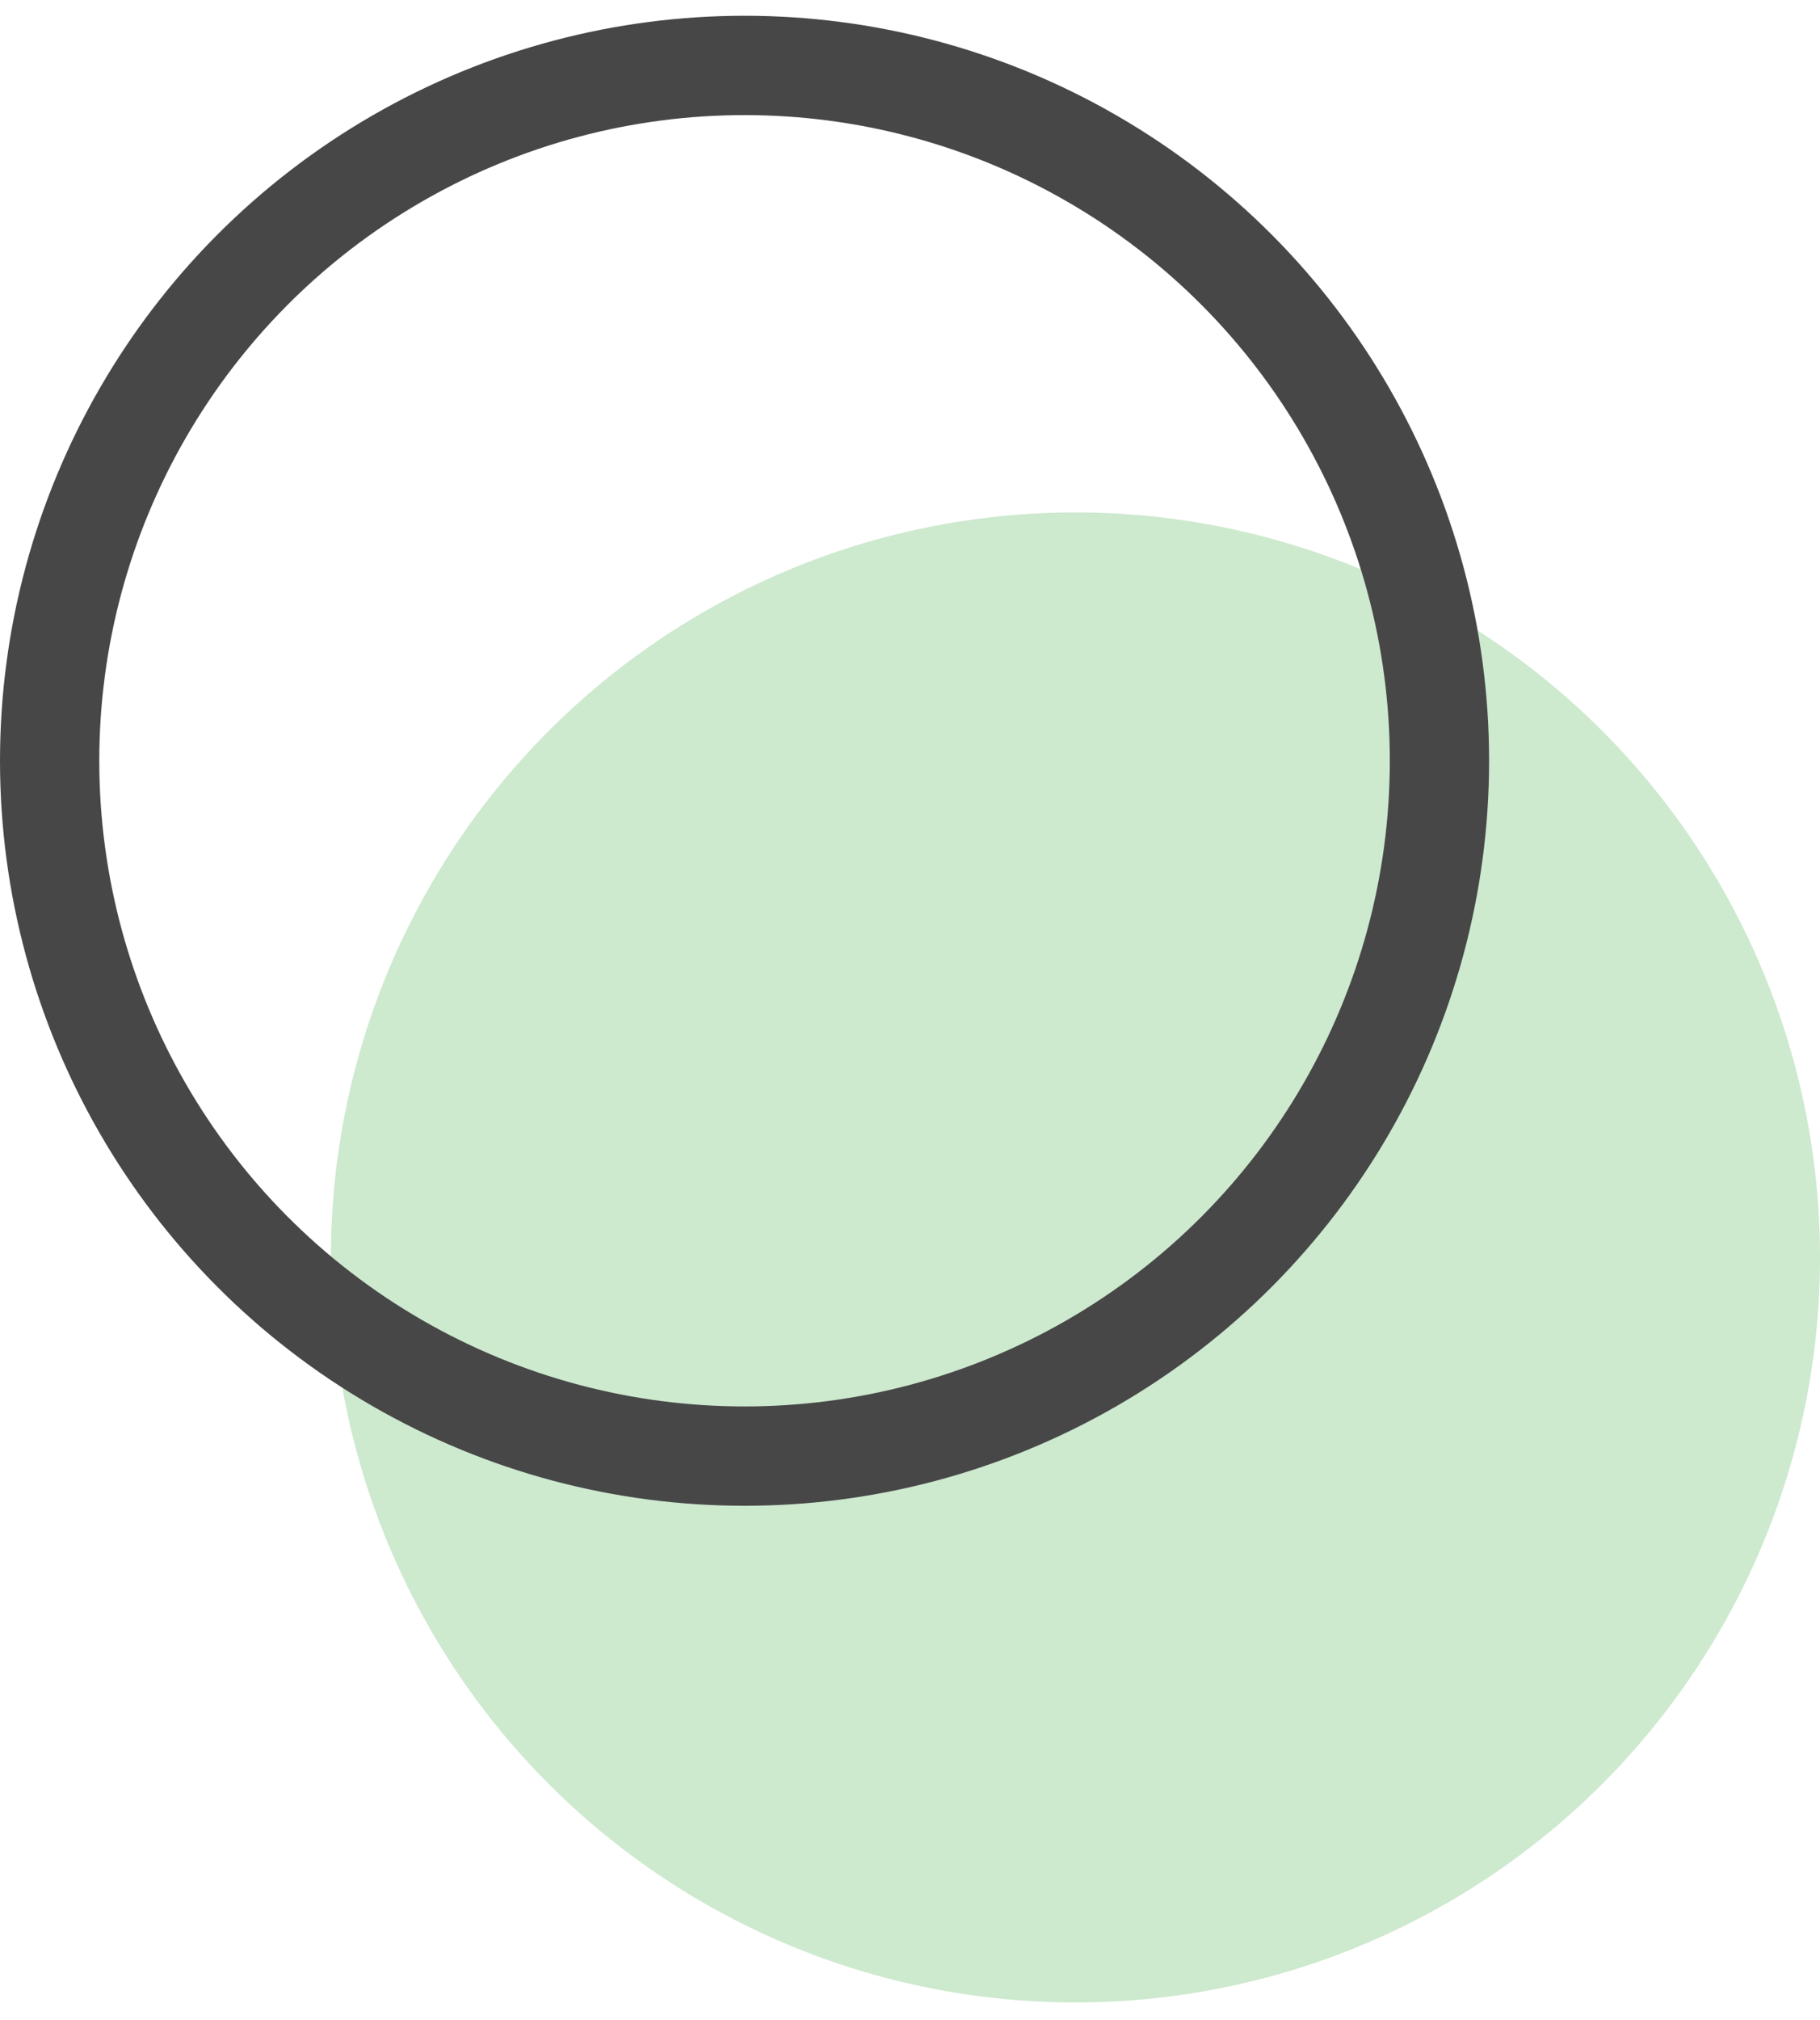
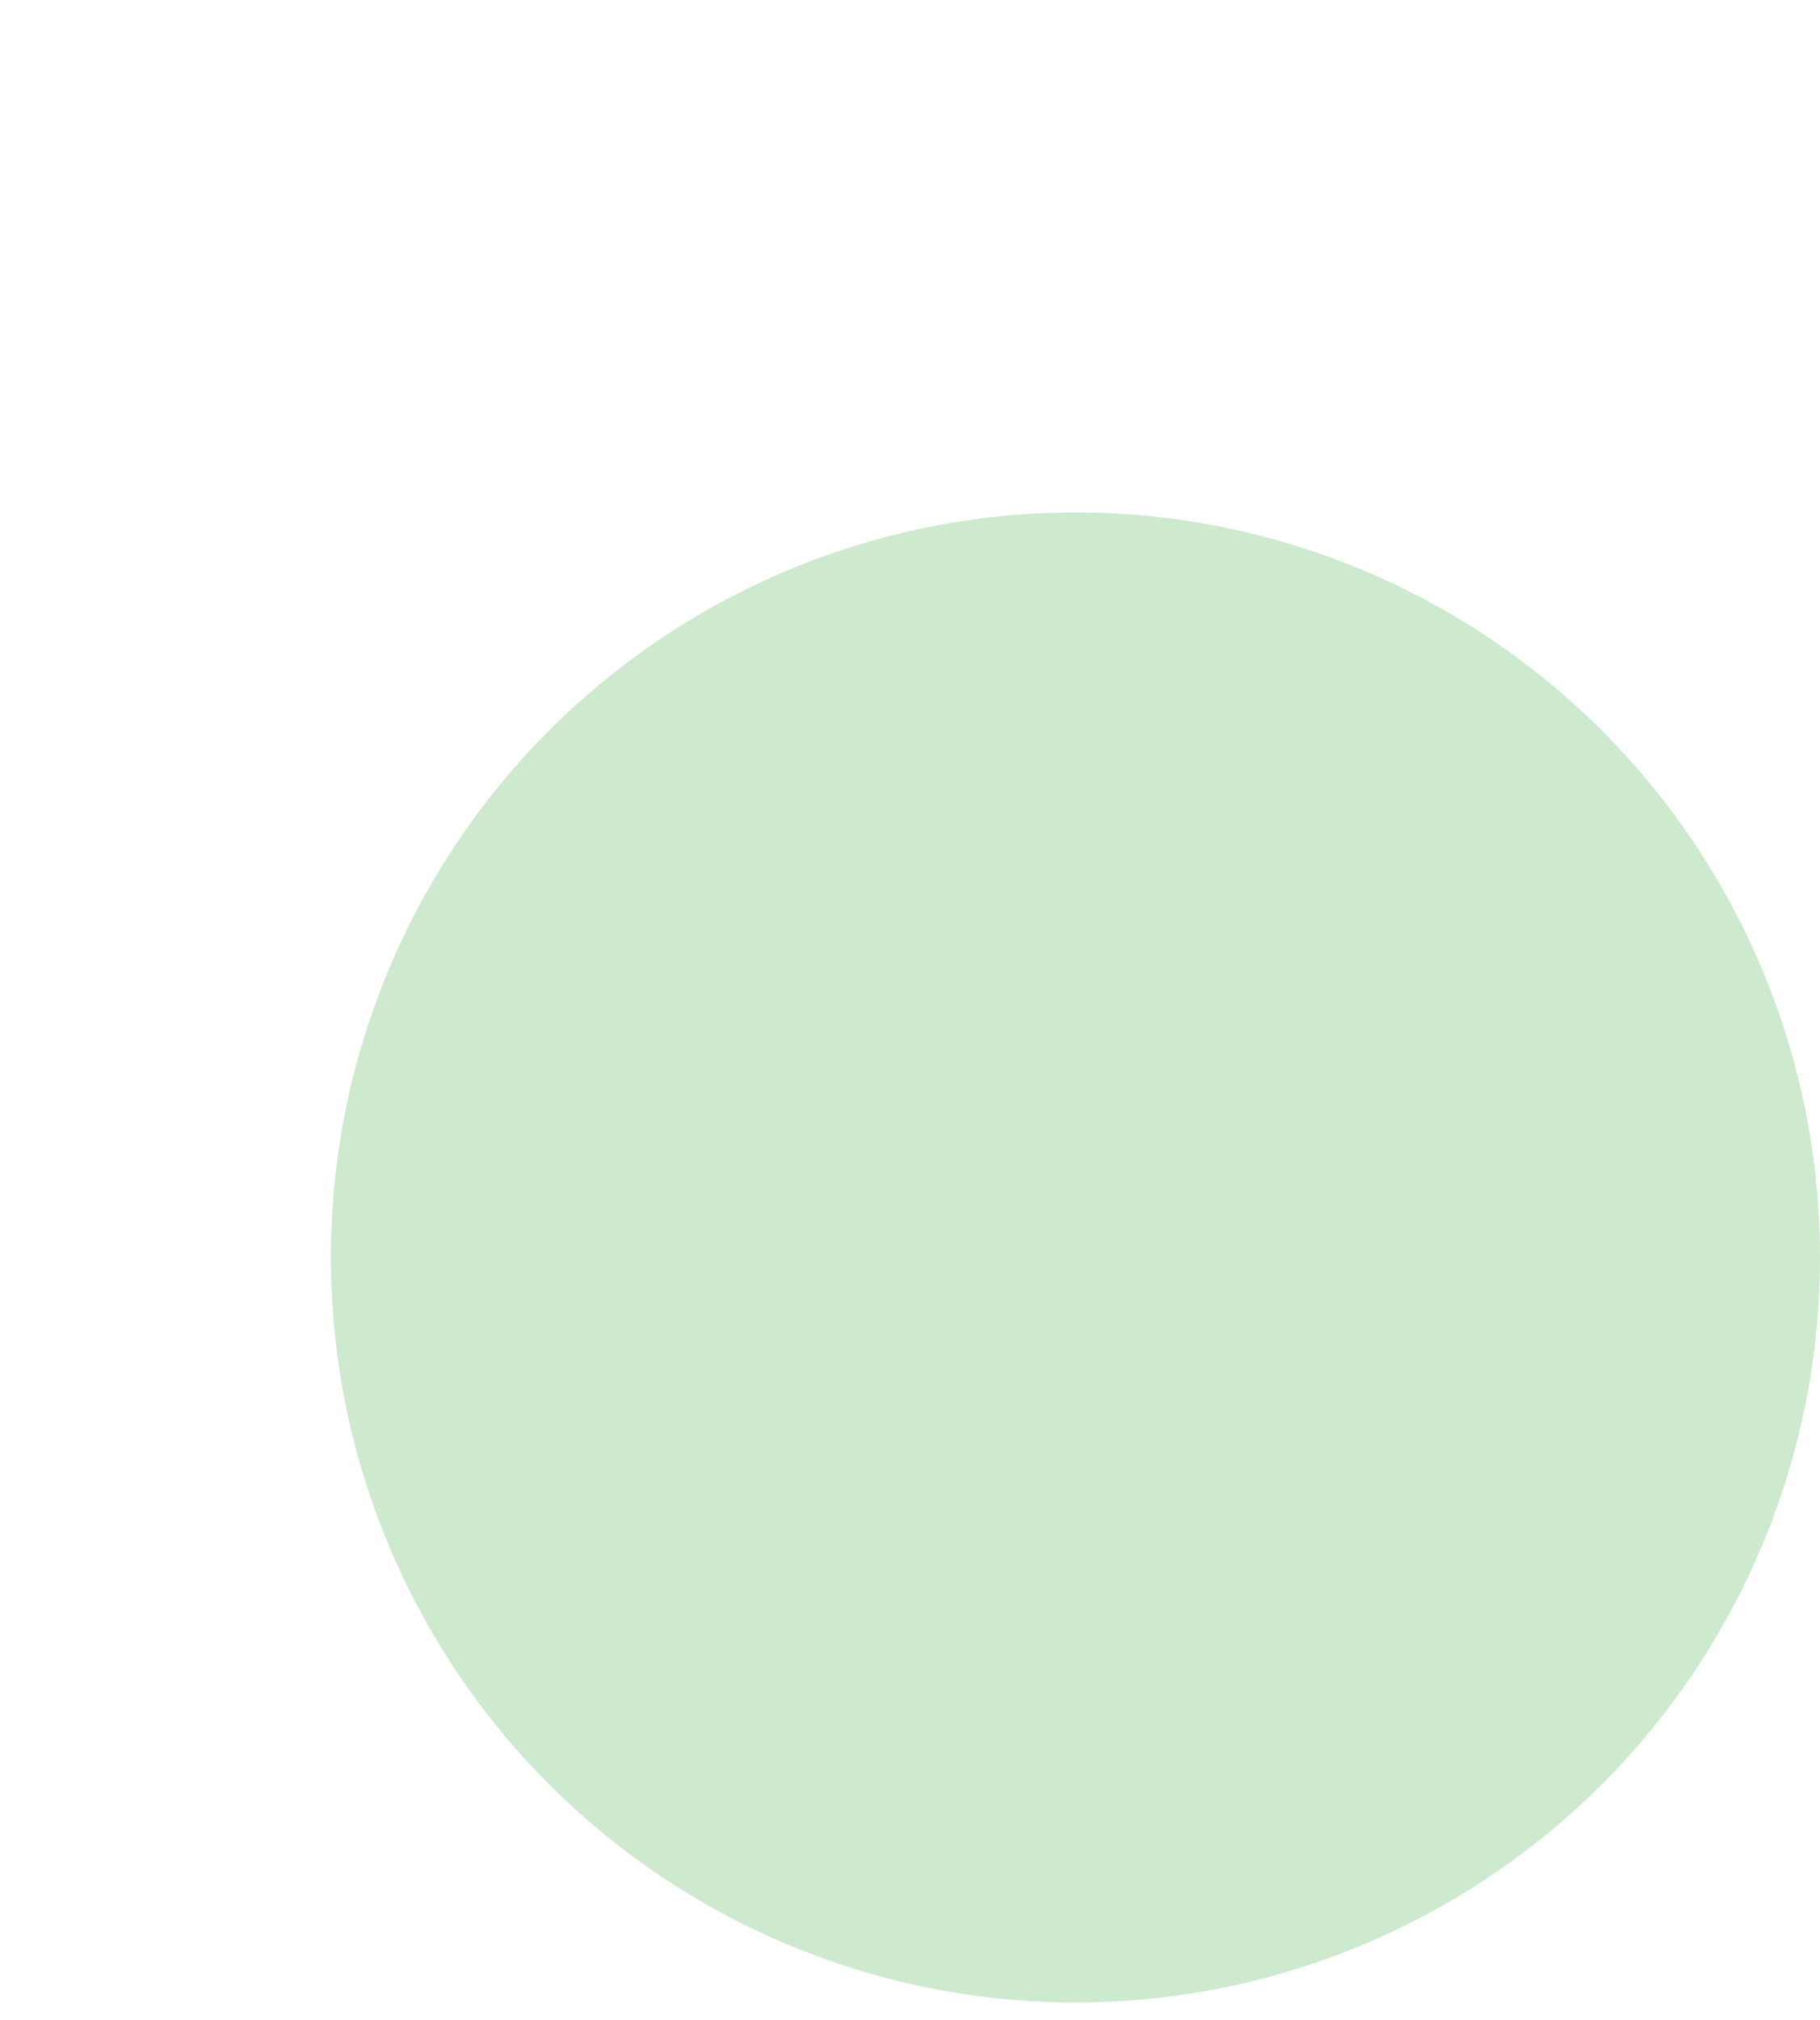
<svg xmlns="http://www.w3.org/2000/svg" width="55" height="61" viewBox="0 0 55 61" fill="none">
  <circle cx="32.5" cy="37.976" r="22.5" fill="#6EC071" fill-opacity="0.34" />
-   <circle cx="22.5" cy="22.976" r="21" stroke="#474748" stroke-width="3" />
</svg>